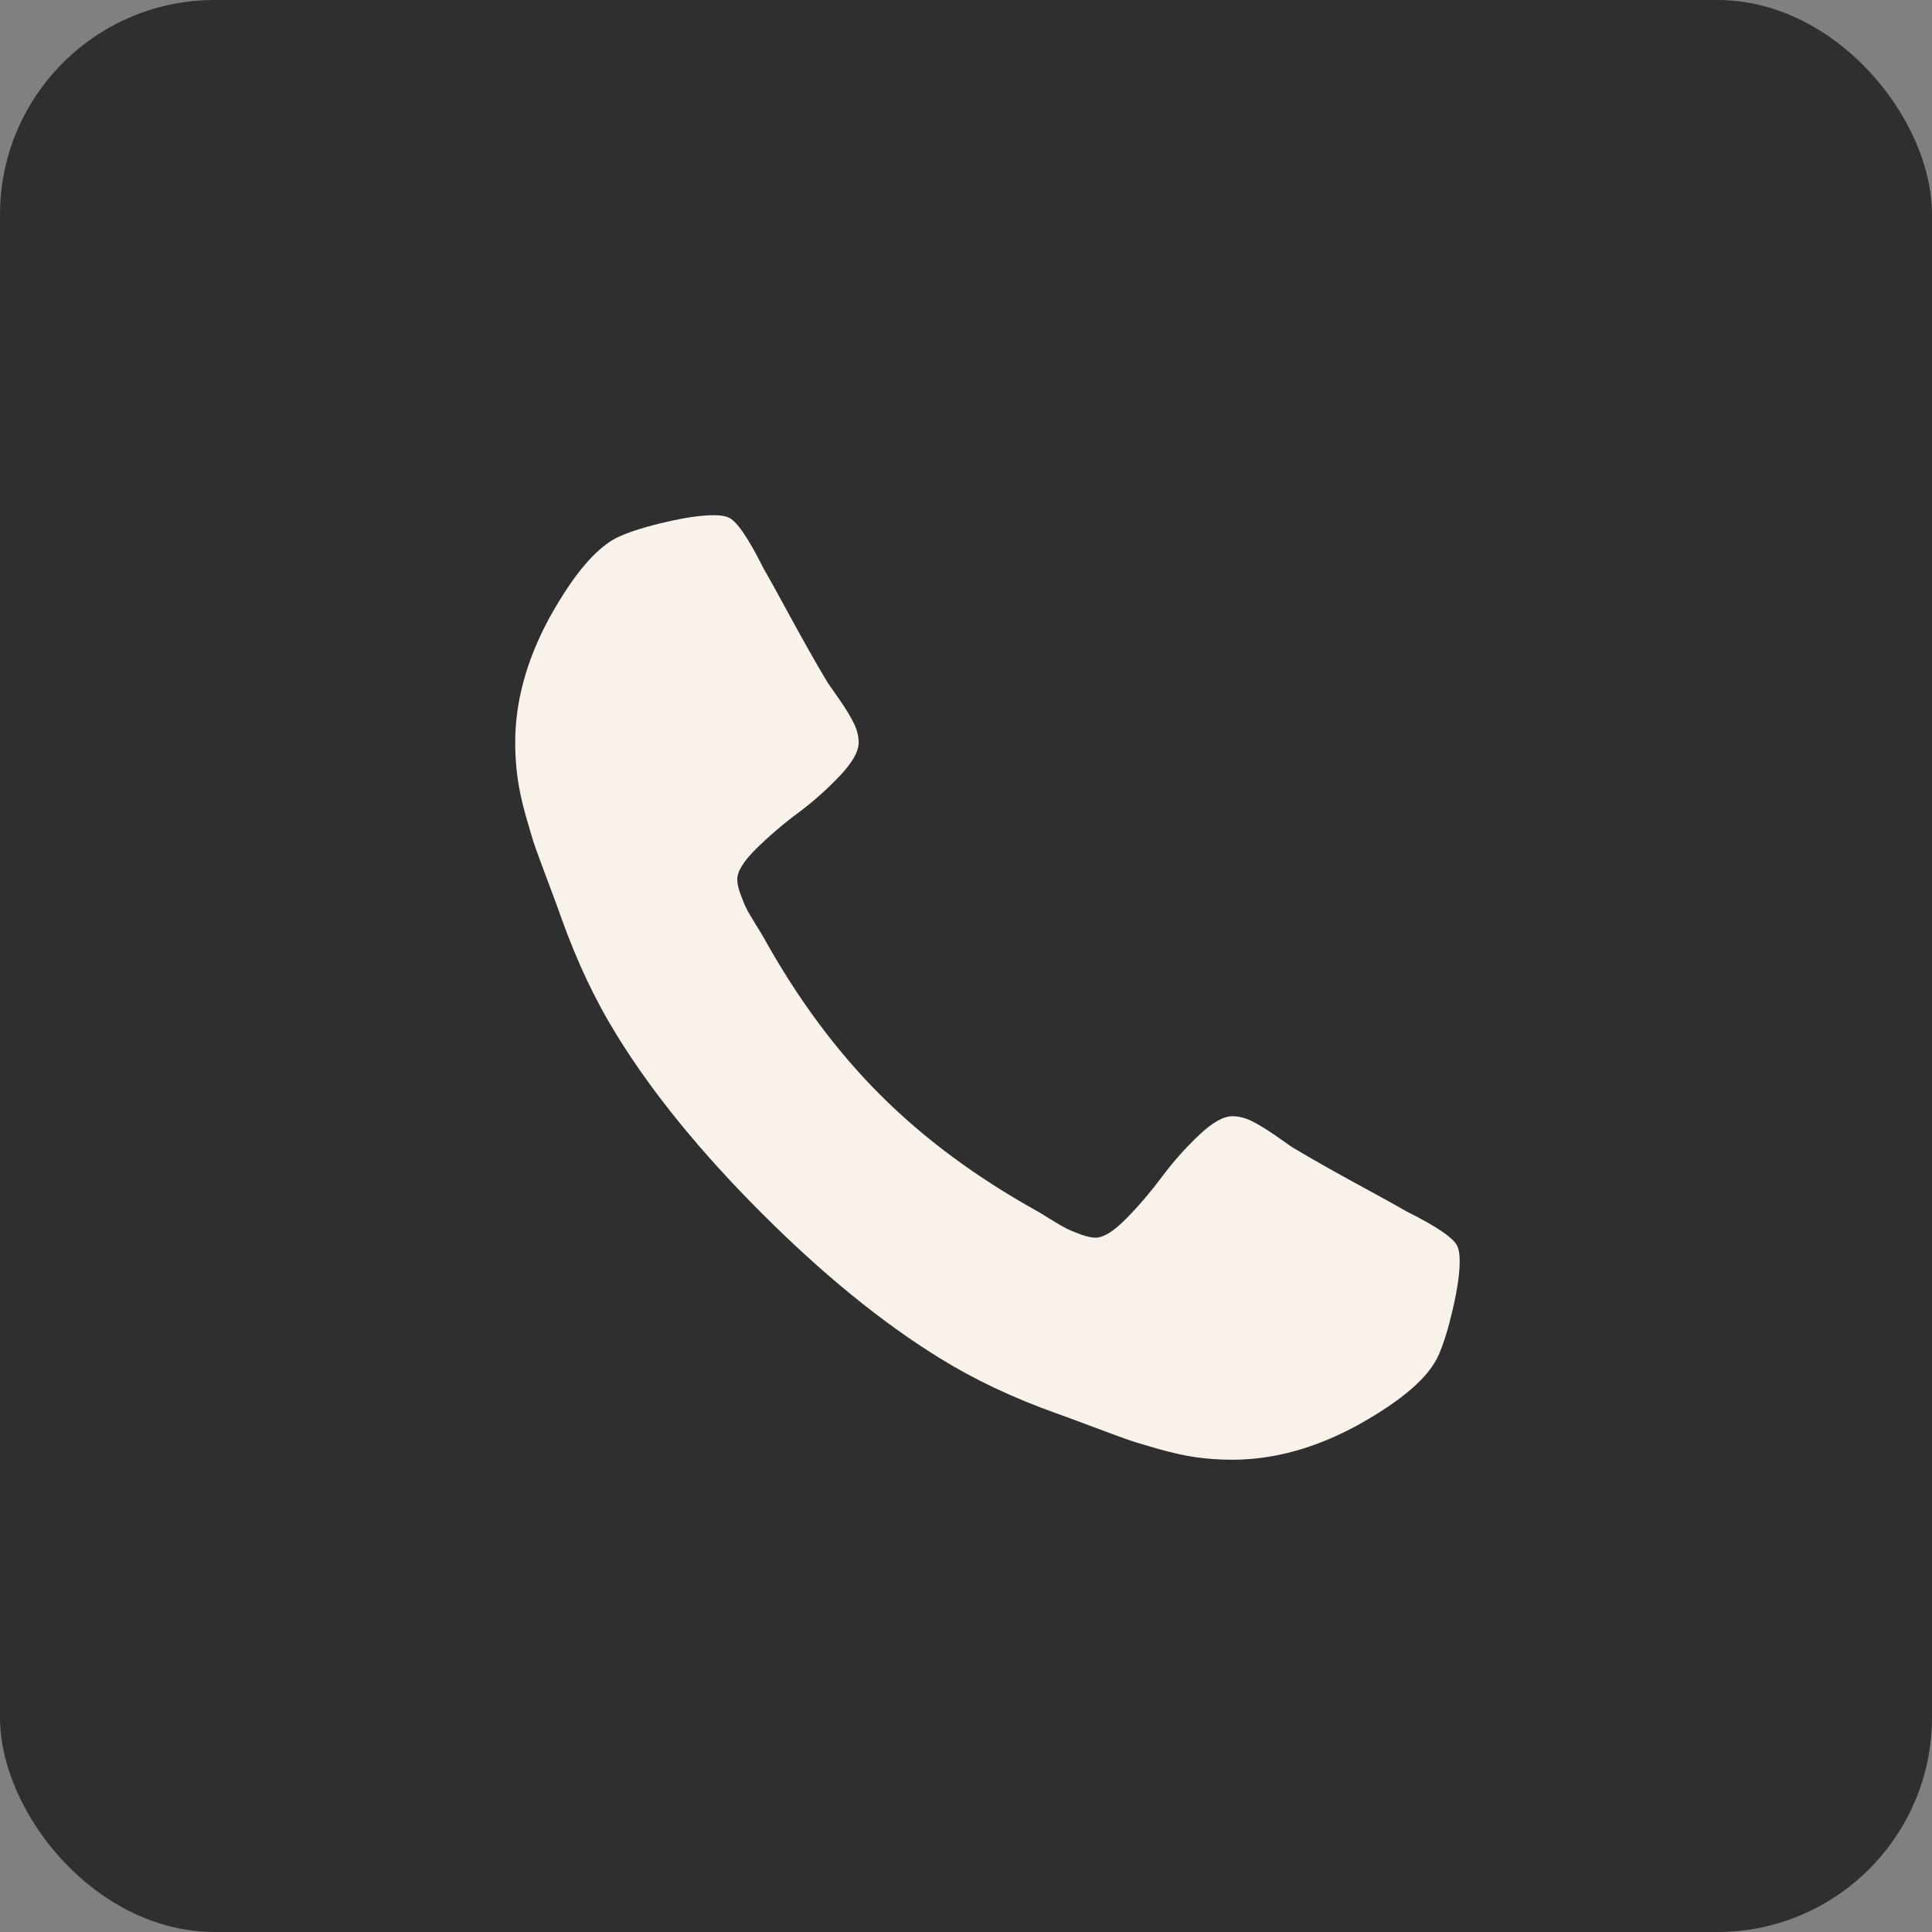
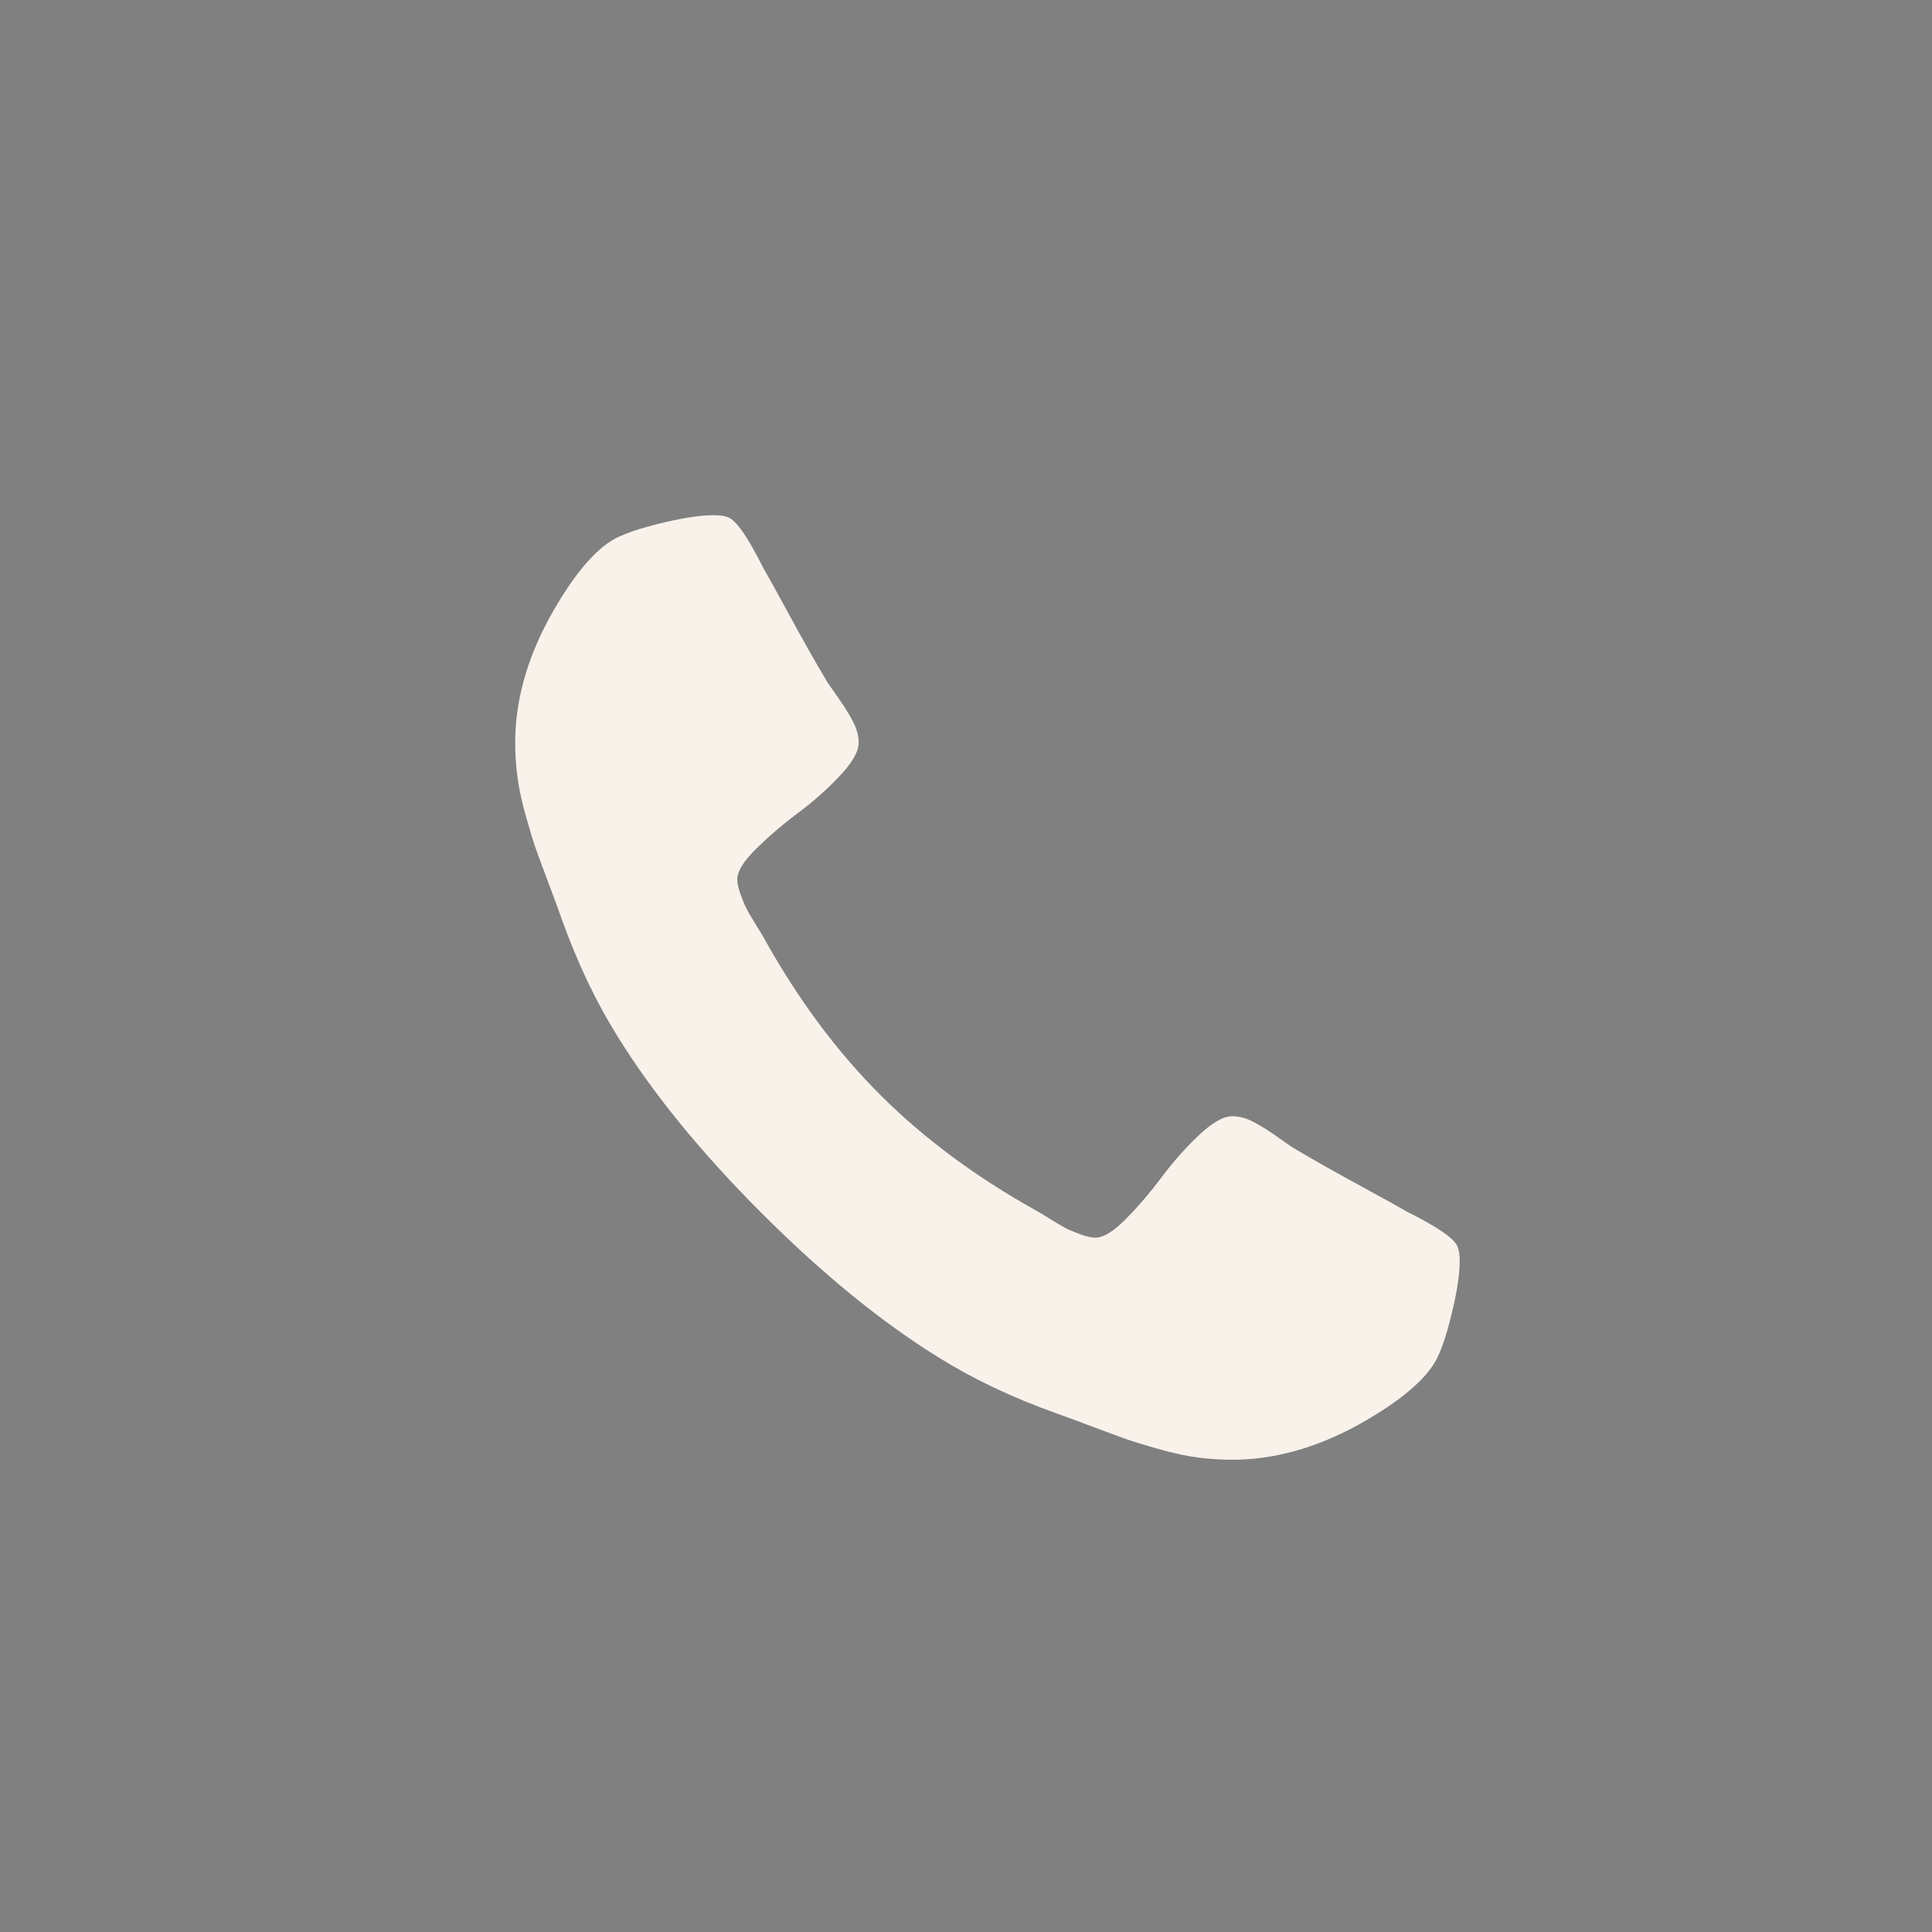
<svg xmlns="http://www.w3.org/2000/svg" width="45" height="45" viewBox="0 0 45 45" fill="none">
  <rect x="0" y="0" width="45" height="45" fill="#808080" stroke="none" />
-   <rect width="45" height="45" rx="5" fill="#2F2F2F" />
  <path d="M33.952 29.046C33.89 28.858 33.494 28.582 32.764 28.218C32.567 28.103 32.285 27.947 31.921 27.749C31.557 27.551 31.226 27.369 30.929 27.202C30.632 27.035 30.353 26.874 30.093 26.718C30.051 26.687 29.921 26.596 29.702 26.444C29.483 26.294 29.299 26.181 29.148 26.108C28.997 26.036 28.848 25.999 28.702 25.999C28.494 25.999 28.234 26.148 27.921 26.444C27.609 26.741 27.322 27.064 27.062 27.413C26.802 27.762 26.526 28.085 26.234 28.382C25.942 28.679 25.703 28.828 25.515 28.828C25.421 28.828 25.304 28.801 25.164 28.75C25.023 28.698 24.916 28.653 24.843 28.617C24.77 28.58 24.646 28.508 24.468 28.398C24.291 28.288 24.192 28.229 24.172 28.218C22.744 27.426 21.521 26.52 20.5 25.499C19.479 24.478 18.573 23.255 17.781 21.827C17.771 21.807 17.711 21.708 17.601 21.531C17.492 21.353 17.419 21.229 17.383 21.155C17.346 21.083 17.302 20.976 17.25 20.835C17.198 20.695 17.172 20.578 17.172 20.484C17.172 20.296 17.32 20.057 17.617 19.765C17.914 19.473 18.237 19.197 18.586 18.937C18.935 18.677 19.258 18.39 19.555 18.078C19.851 17.765 20 17.505 20 17.297C20 17.151 19.963 17.002 19.89 16.851C19.817 16.7 19.706 16.515 19.555 16.297C19.403 16.078 19.312 15.948 19.281 15.906C19.125 15.646 18.963 15.367 18.797 15.07C18.63 14.773 18.448 14.443 18.25 14.078C18.052 13.713 17.896 13.432 17.781 13.234C17.417 12.505 17.141 12.109 16.953 12.047C16.88 12.016 16.771 12 16.625 12C16.344 12 15.976 12.052 15.523 12.156C15.07 12.26 14.713 12.37 14.453 12.484C13.932 12.703 13.38 13.338 12.797 14.39C12.266 15.369 12 16.338 12 17.296C12 17.578 12.018 17.851 12.055 18.117C12.091 18.382 12.156 18.682 12.25 19.015C12.344 19.349 12.419 19.596 12.476 19.757C12.534 19.919 12.64 20.208 12.797 20.625C12.953 21.041 13.047 21.296 13.078 21.39C13.443 22.411 13.875 23.322 14.375 24.124C15.197 25.458 16.32 26.835 17.741 28.257C19.163 29.679 20.541 30.802 21.874 31.625C22.676 32.124 23.588 32.557 24.609 32.921C24.703 32.953 24.958 33.046 25.374 33.203C25.791 33.359 26.08 33.466 26.241 33.523C26.403 33.58 26.65 33.656 26.983 33.75C27.317 33.844 27.616 33.909 27.882 33.946C28.148 33.981 28.421 34 28.702 34C29.66 34 30.629 33.734 31.608 33.203C32.66 32.62 33.295 32.068 33.514 31.547C33.629 31.286 33.738 30.93 33.842 30.476C33.947 30.023 33.999 29.656 33.999 29.375C33.999 29.229 33.983 29.119 33.952 29.046Z" fill="#F8F2EB" />
</svg>